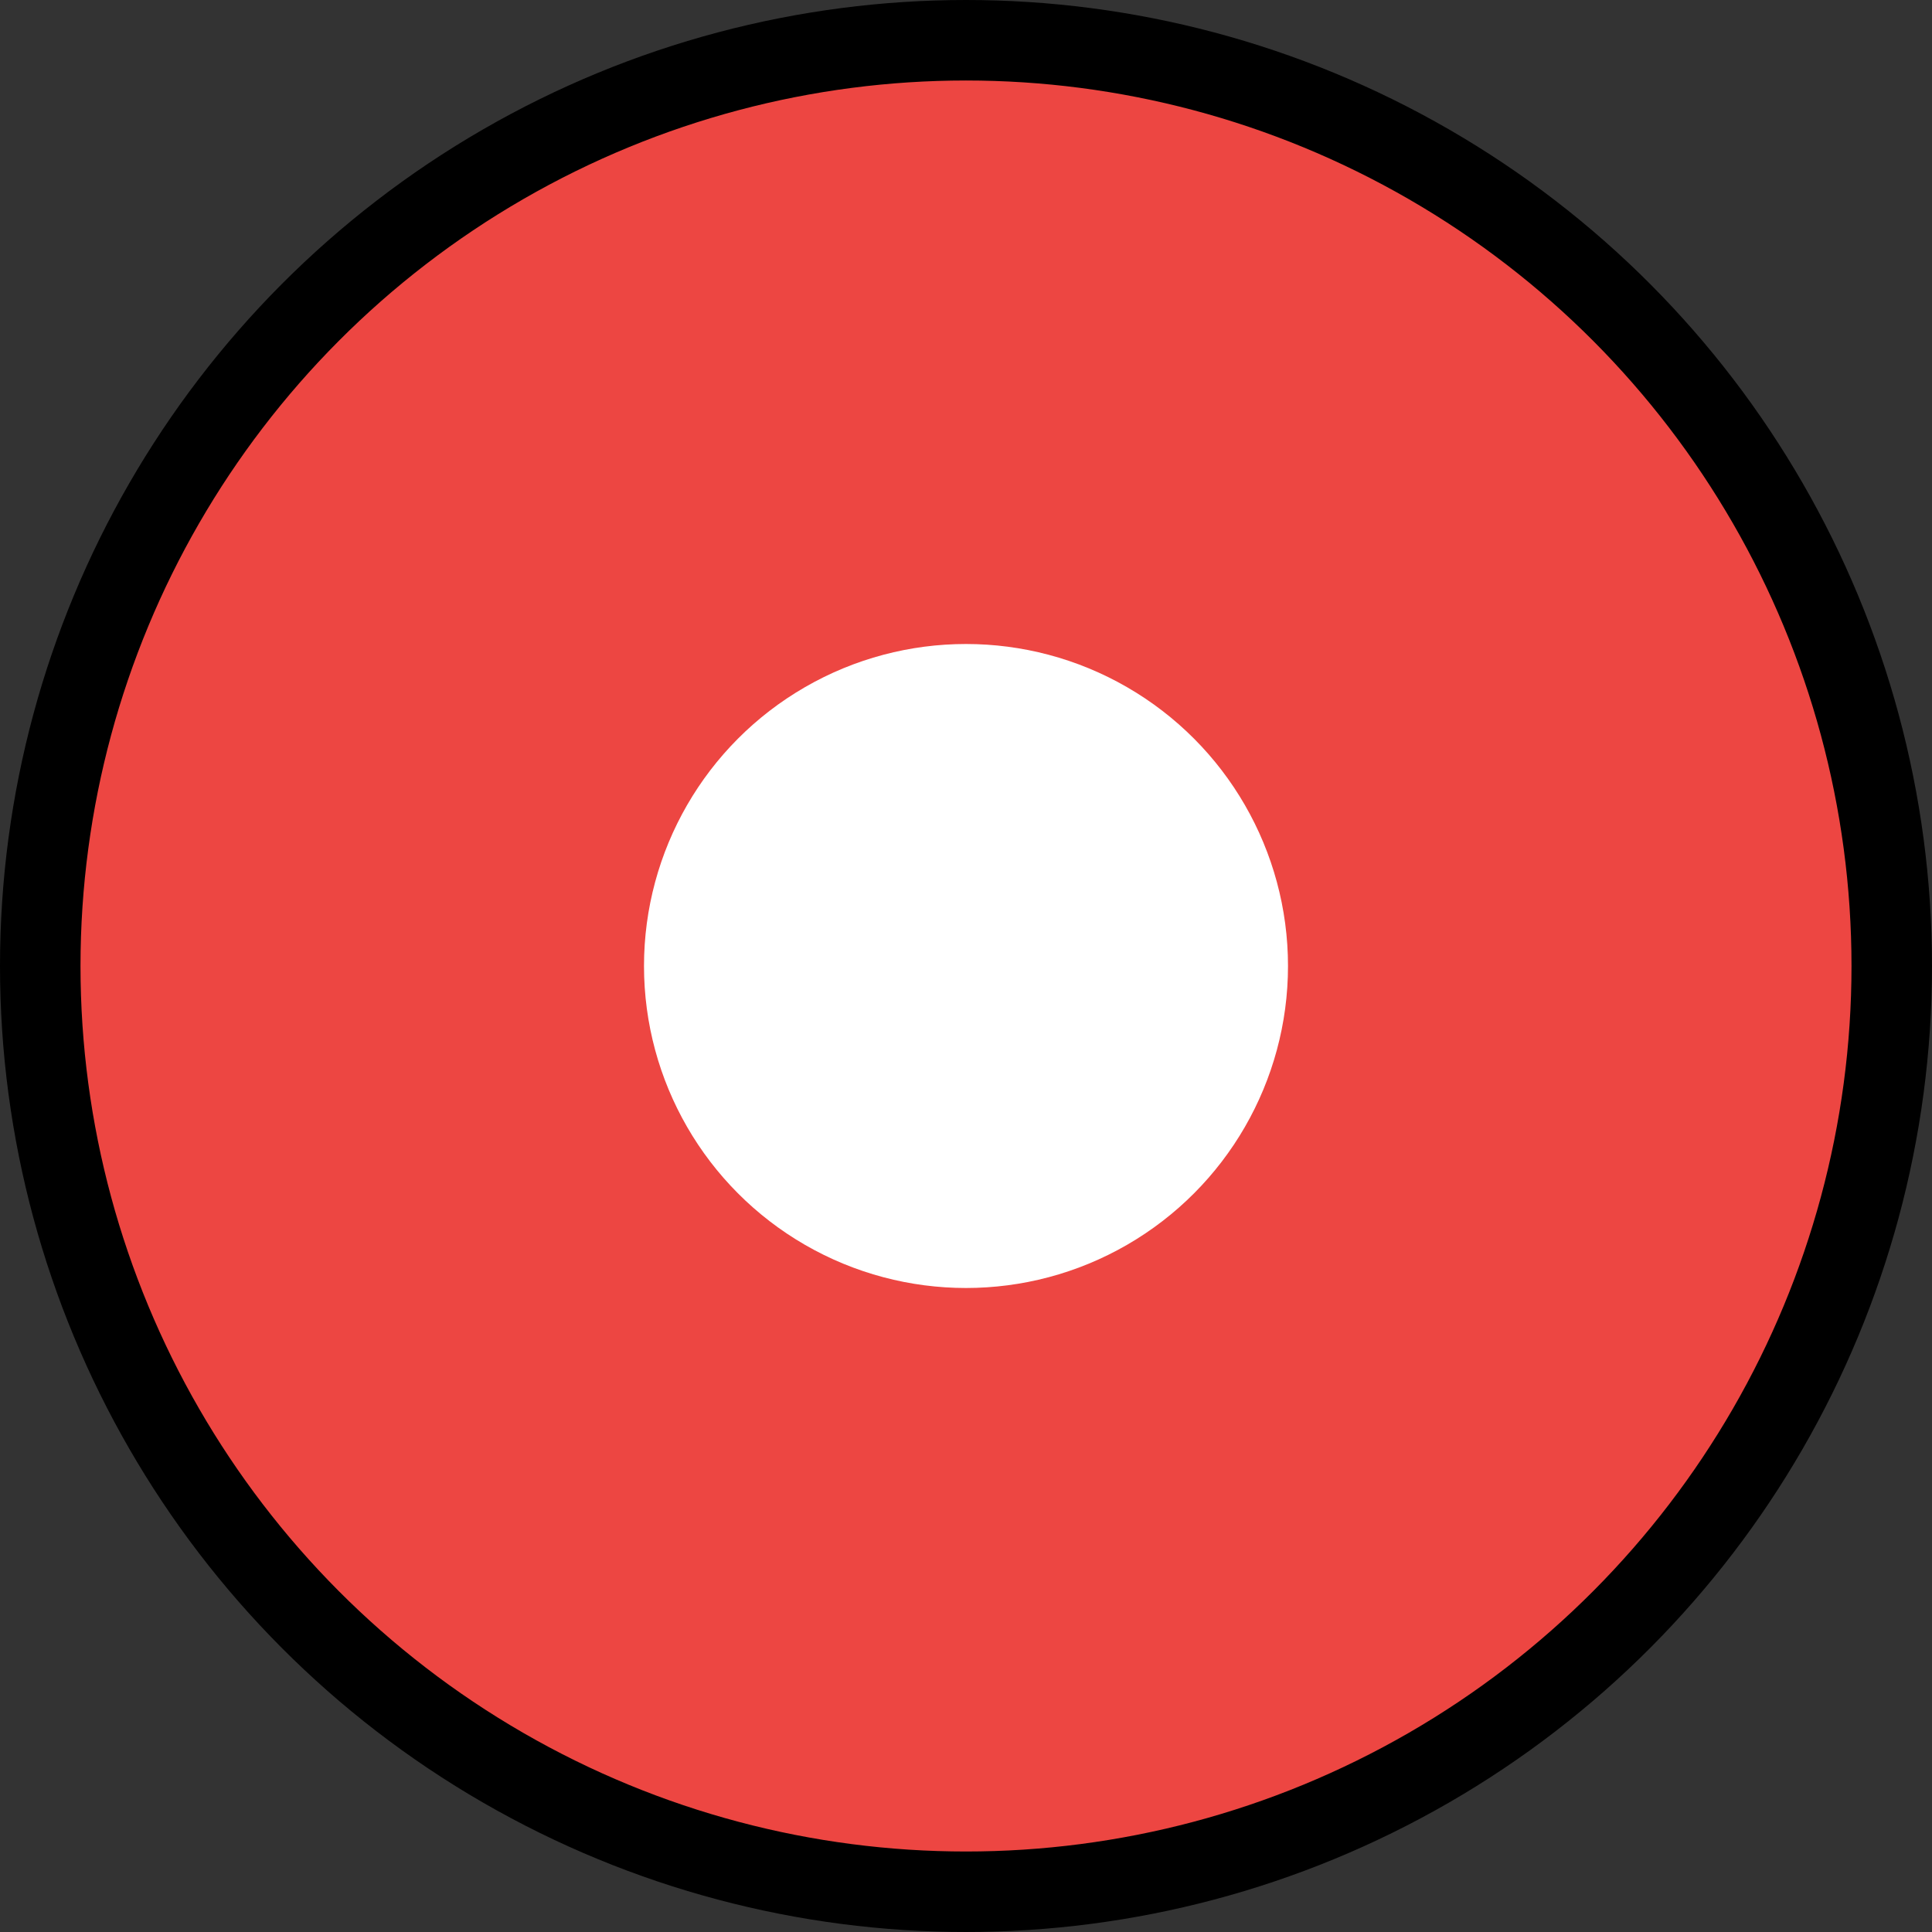
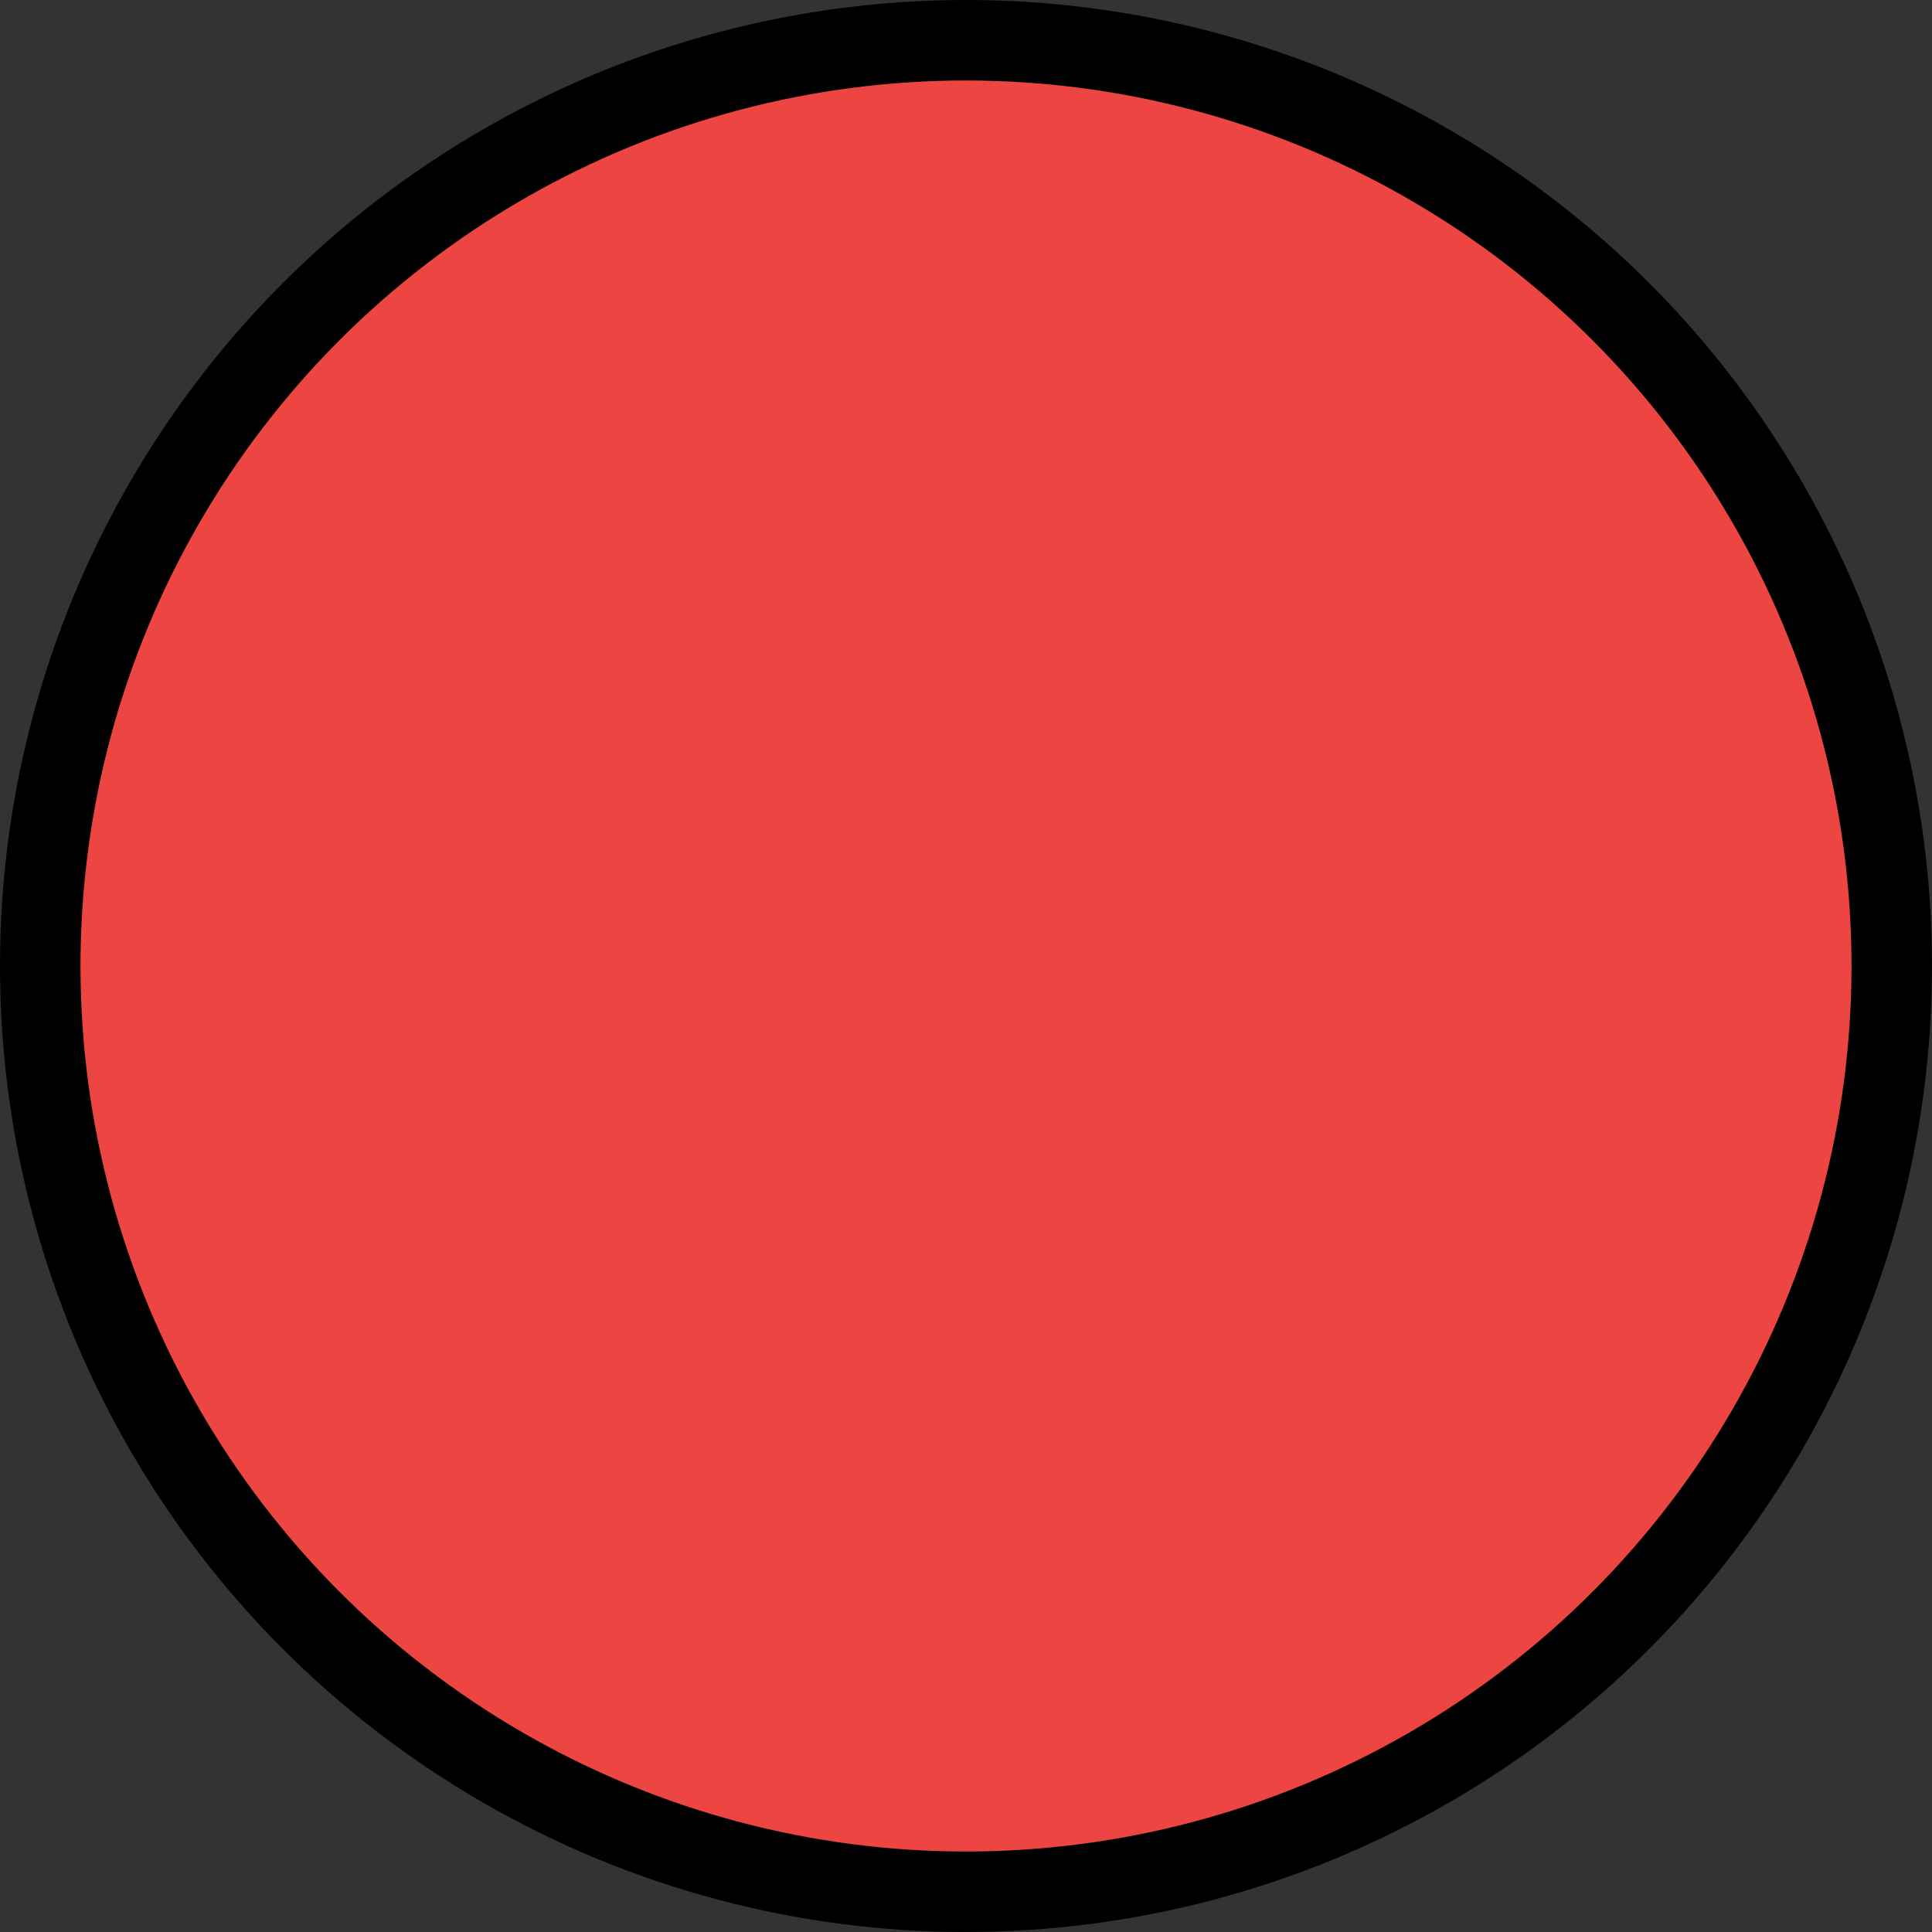
<svg xmlns="http://www.w3.org/2000/svg" width="12" height="12" viewBox="0 0 12 12" fill="none">
  <rect x="0" y="0" width="12" height="12" fill="#333333" stroke="none" />
  <circle cx="6" cy="6" r="5.75" fill="#ED4642" stroke="black" stroke-width="0.5" />
-   <circle cx="6" cy="6" r="2" fill="white" />
</svg>